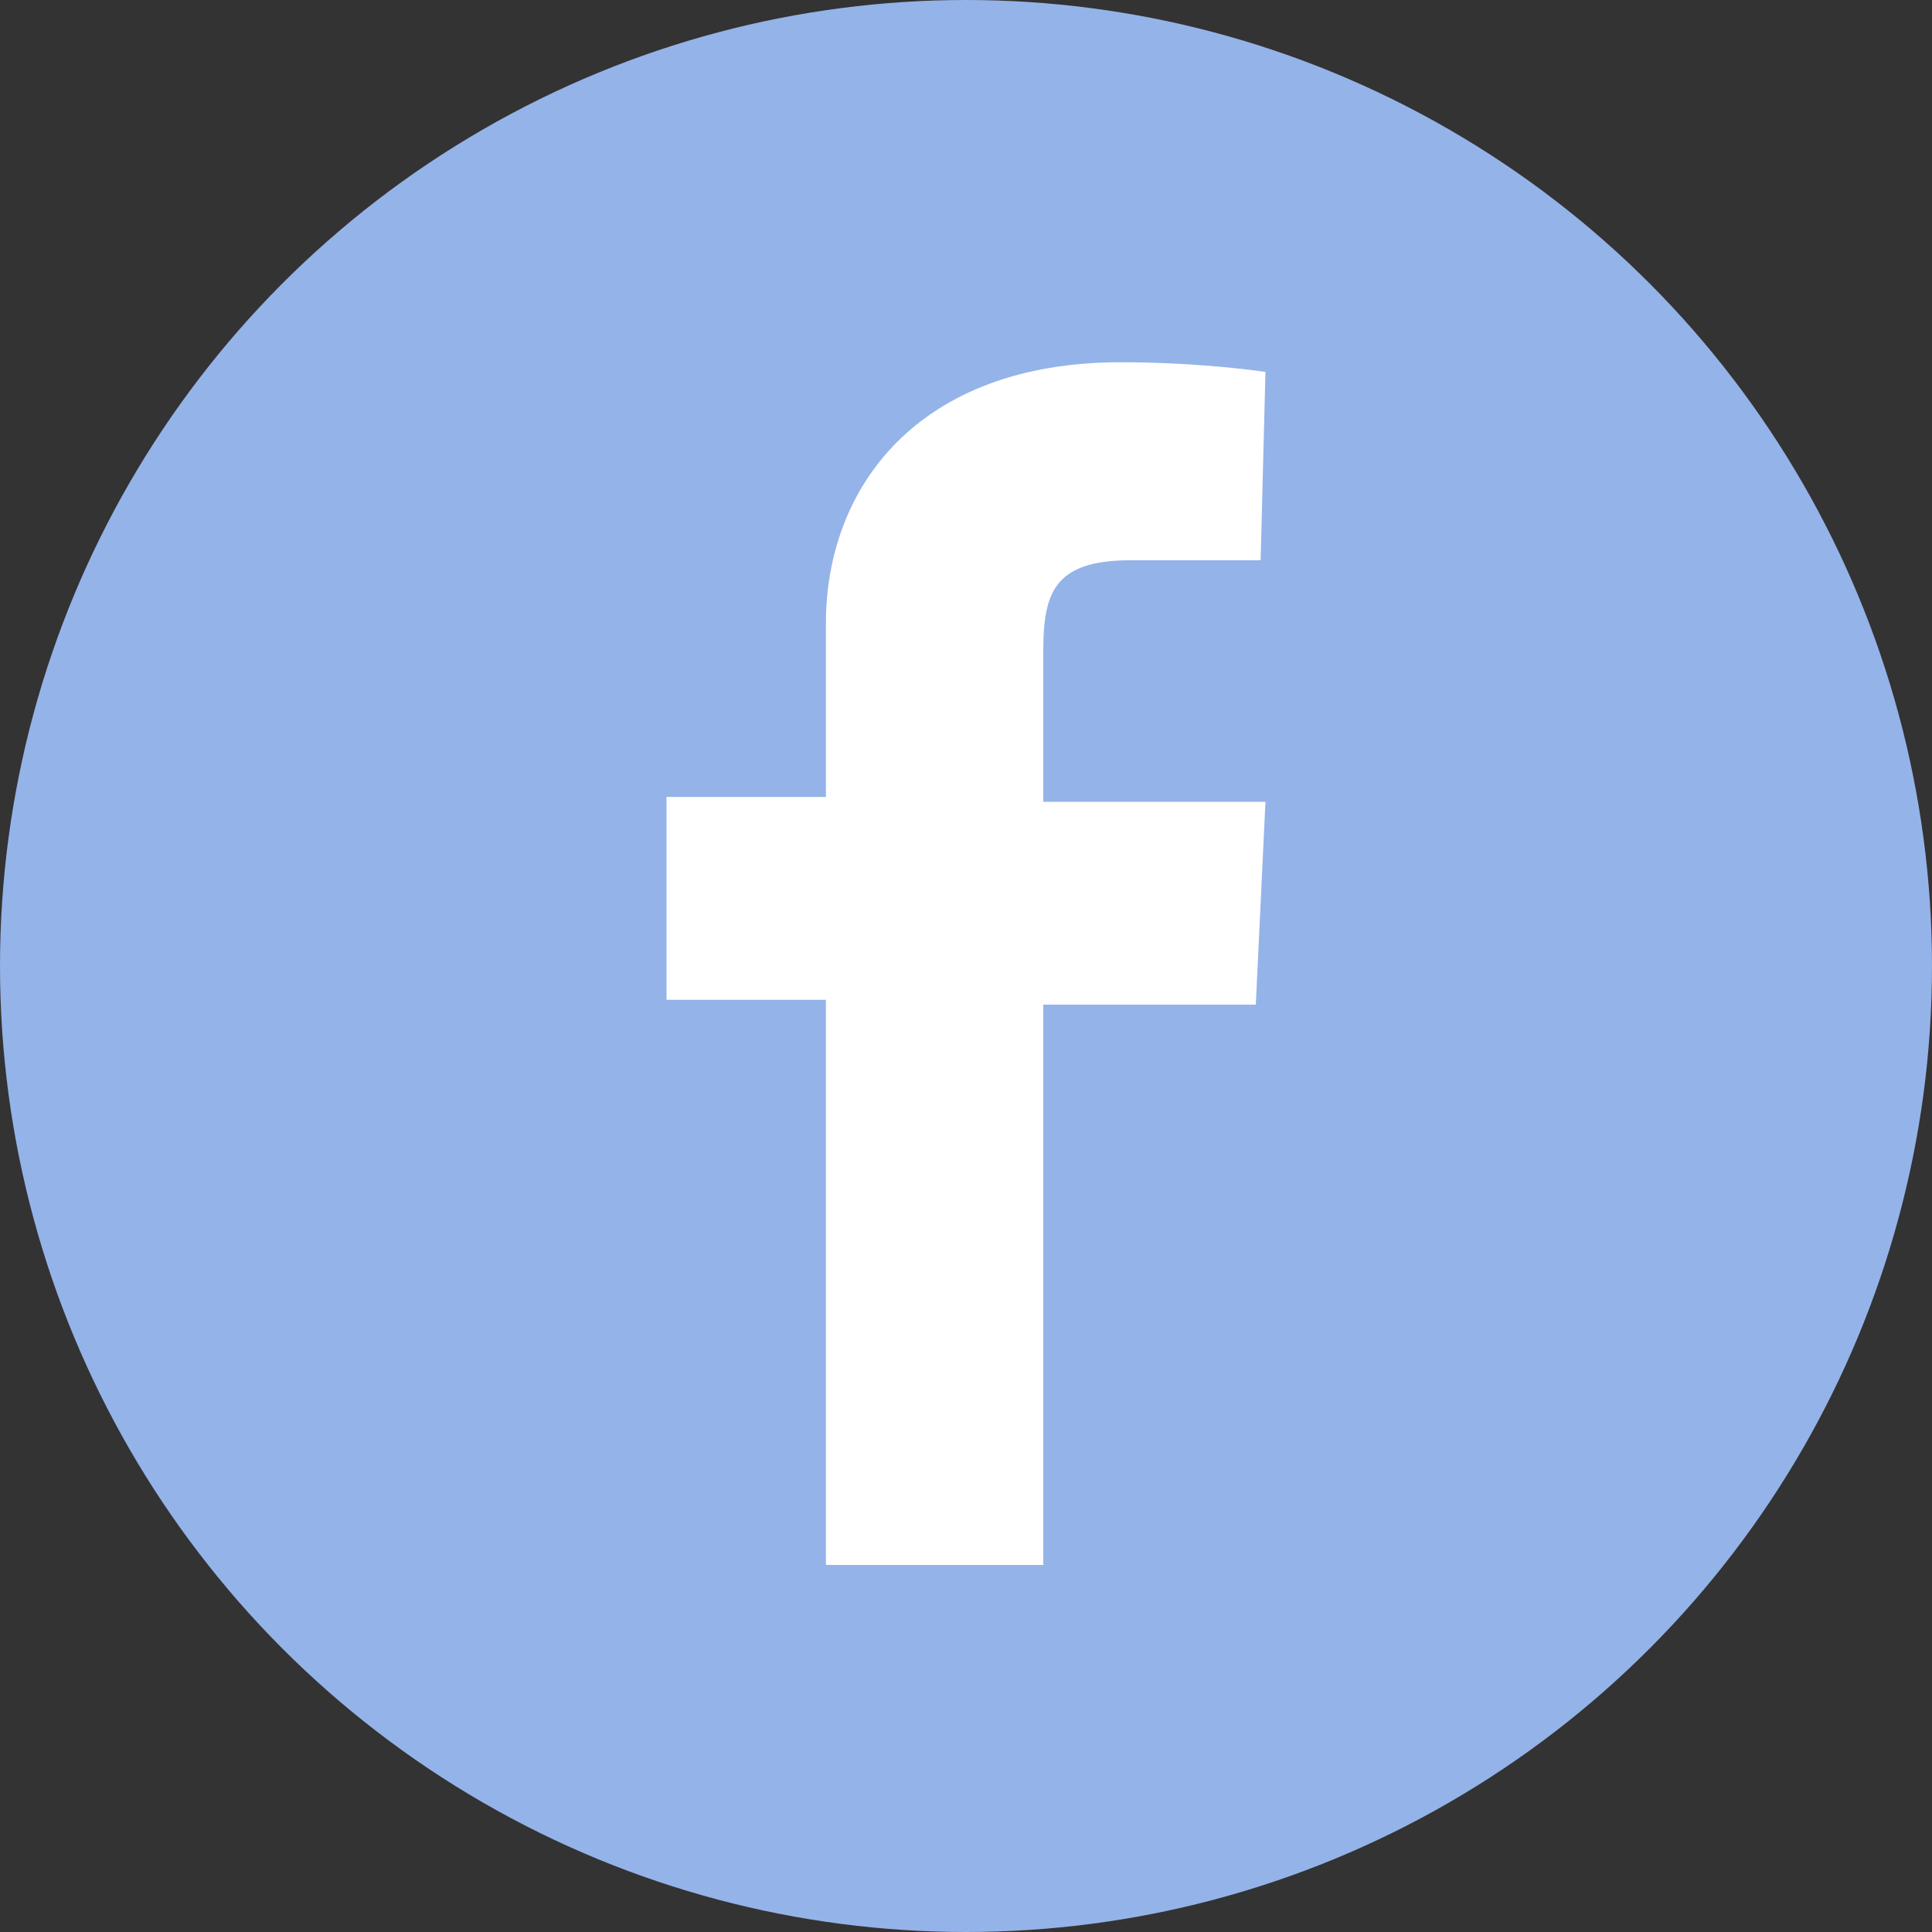
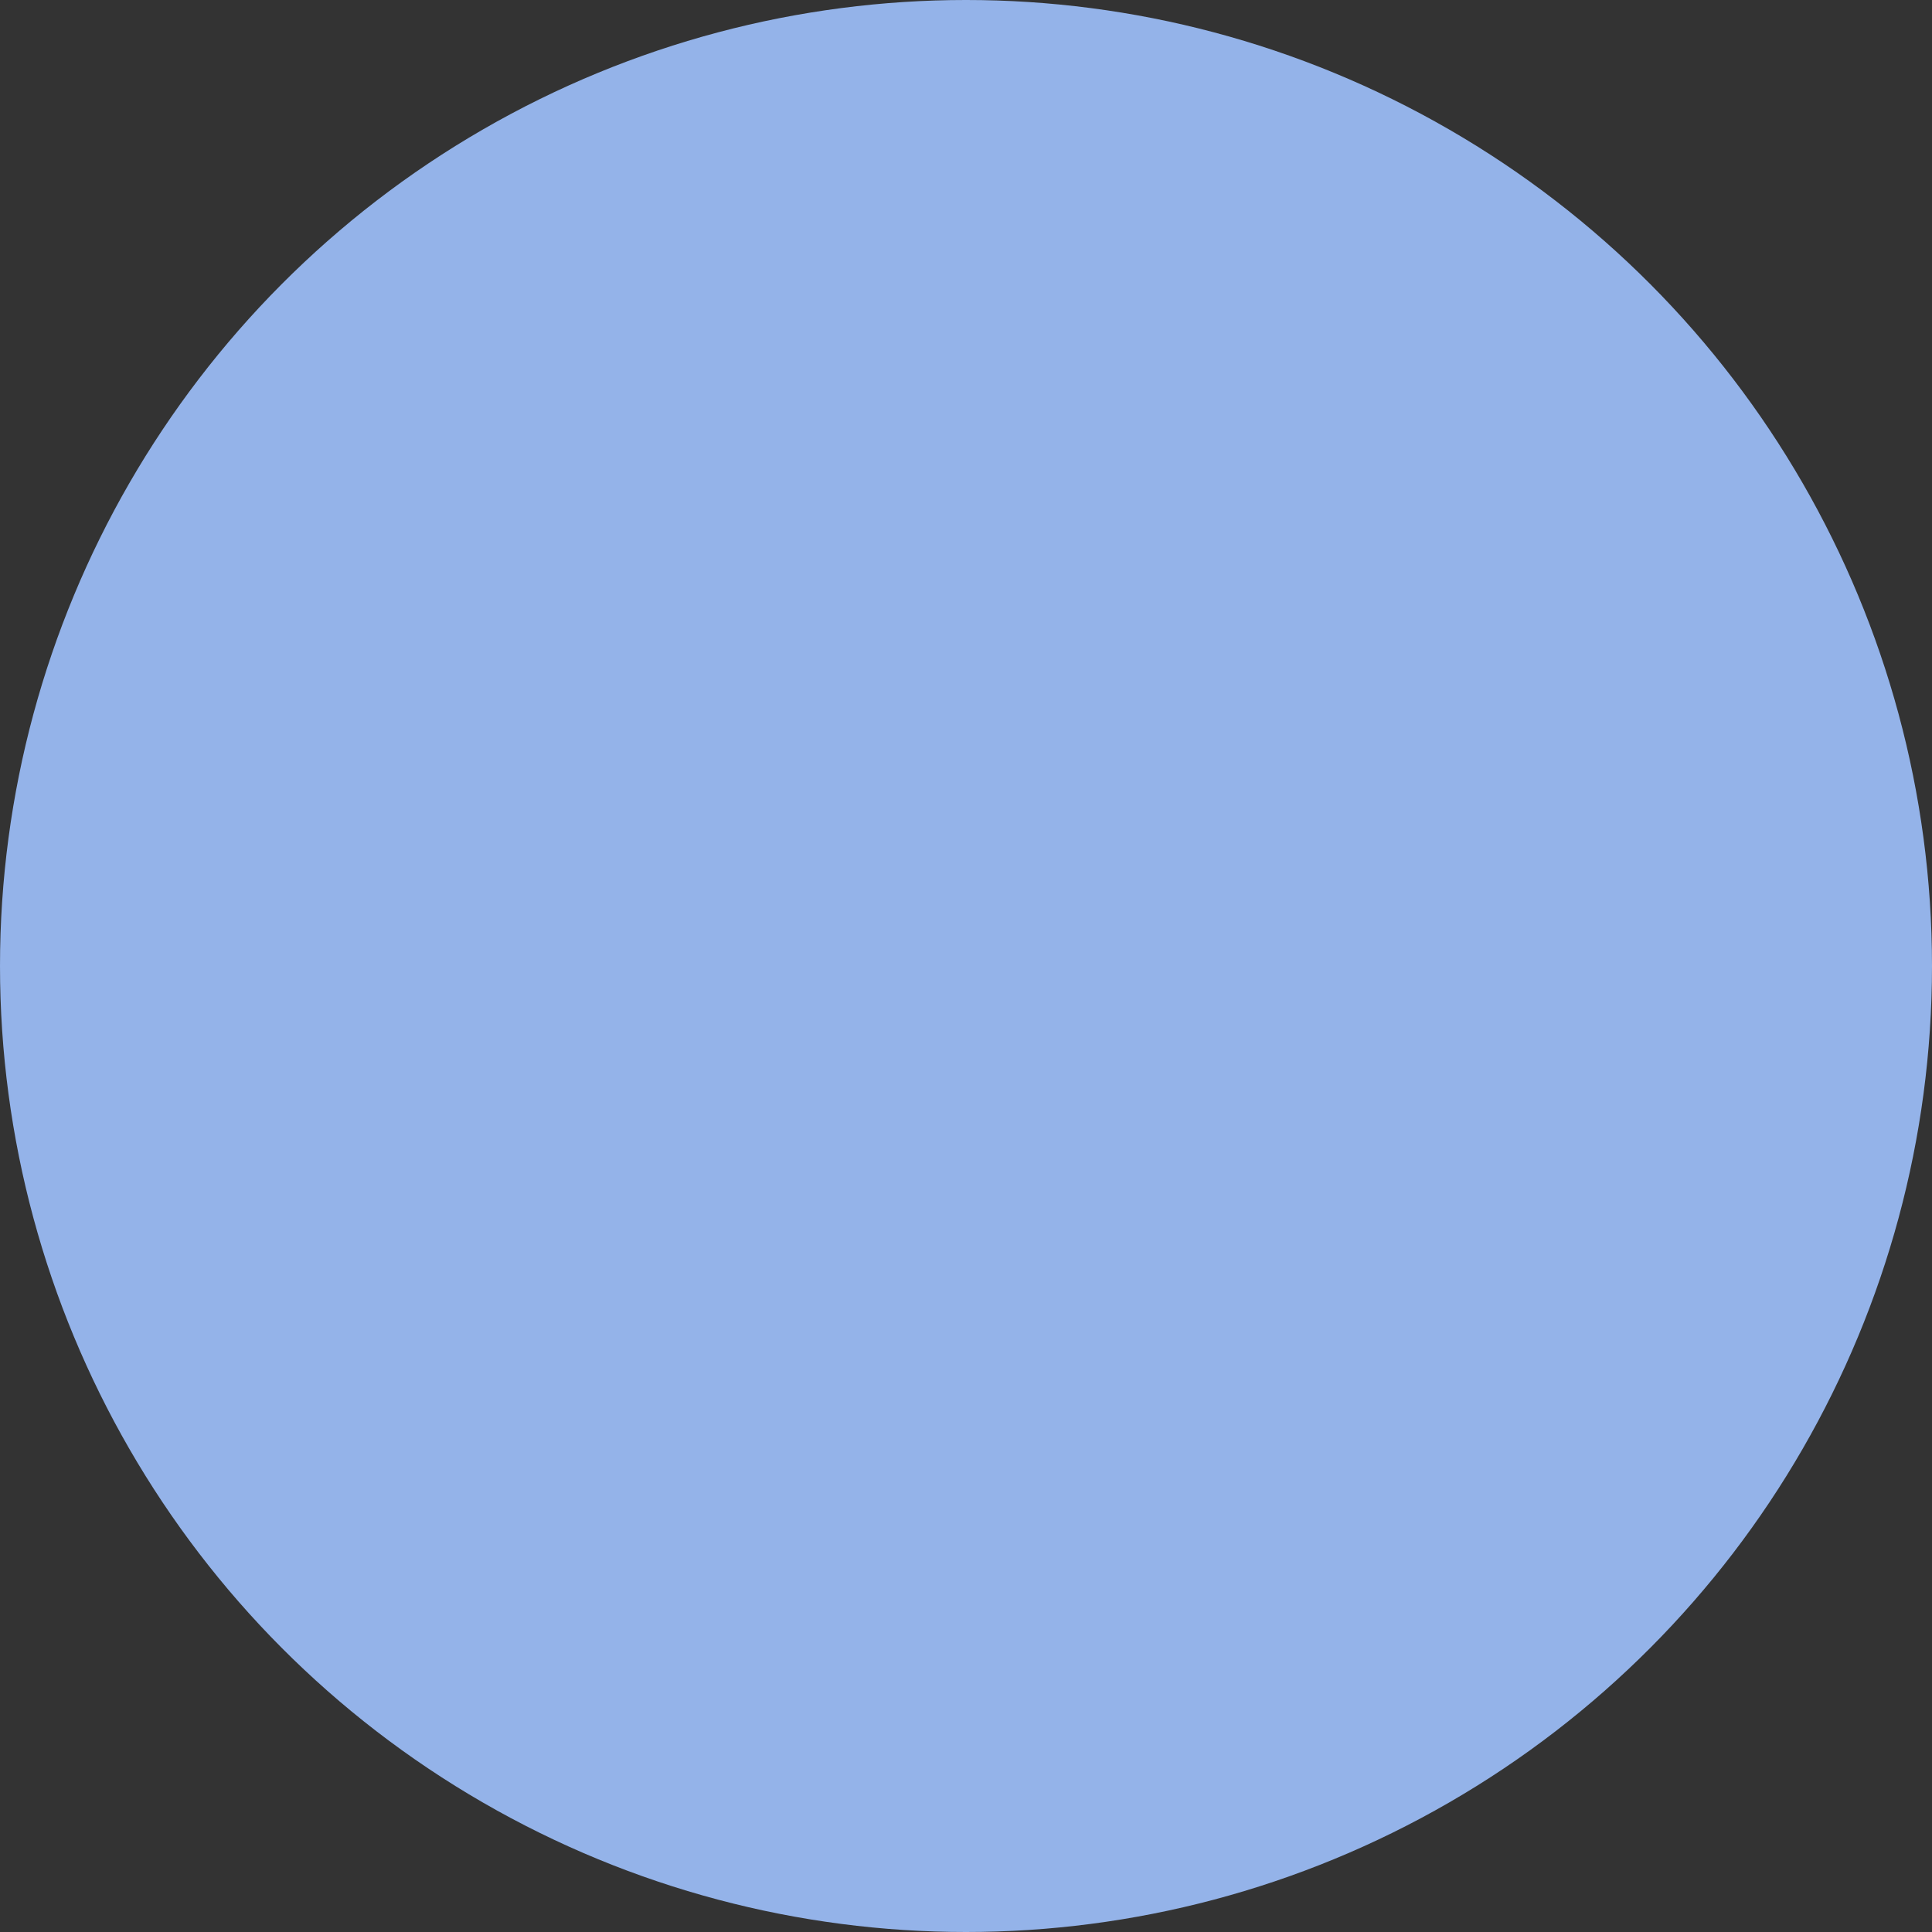
<svg xmlns="http://www.w3.org/2000/svg" version="1.1" id="facebook-round" x="0px" y="0px" viewBox="0 0 40 40" style="enable-background:new 0 0 40 40;" xml:space="preserve">
  <rect x="0" y="0" width="40" height="40" fill="#333333" stroke="none" />
  <style type="text/css">
	.st0{fill:#94B3E9;}
	.st1{fill:#FFFFFF;}
</style>
  <g>
    <circle class="st0" cx="20" cy="20" r="20" />
-     <path class="st1" d="M21.6,13.7c0,0,0-0.1,0-0.2c0-1.2,0.2-1.9,1.8-1.9c1.4,0,2.7,0,2.7,0l0.1-3.9c0,0-1.3-0.2-3-0.2   c-4.2,0-6.1,2.6-6.1,5.4c0,1.9,0,3.6,0,3.6h-3.3v4.2h3.3v11.7h4.5V20.8H26l0.2-4.2h-4.6C21.6,14.8,21.6,14,21.6,13.7z" />
  </g>
</svg>